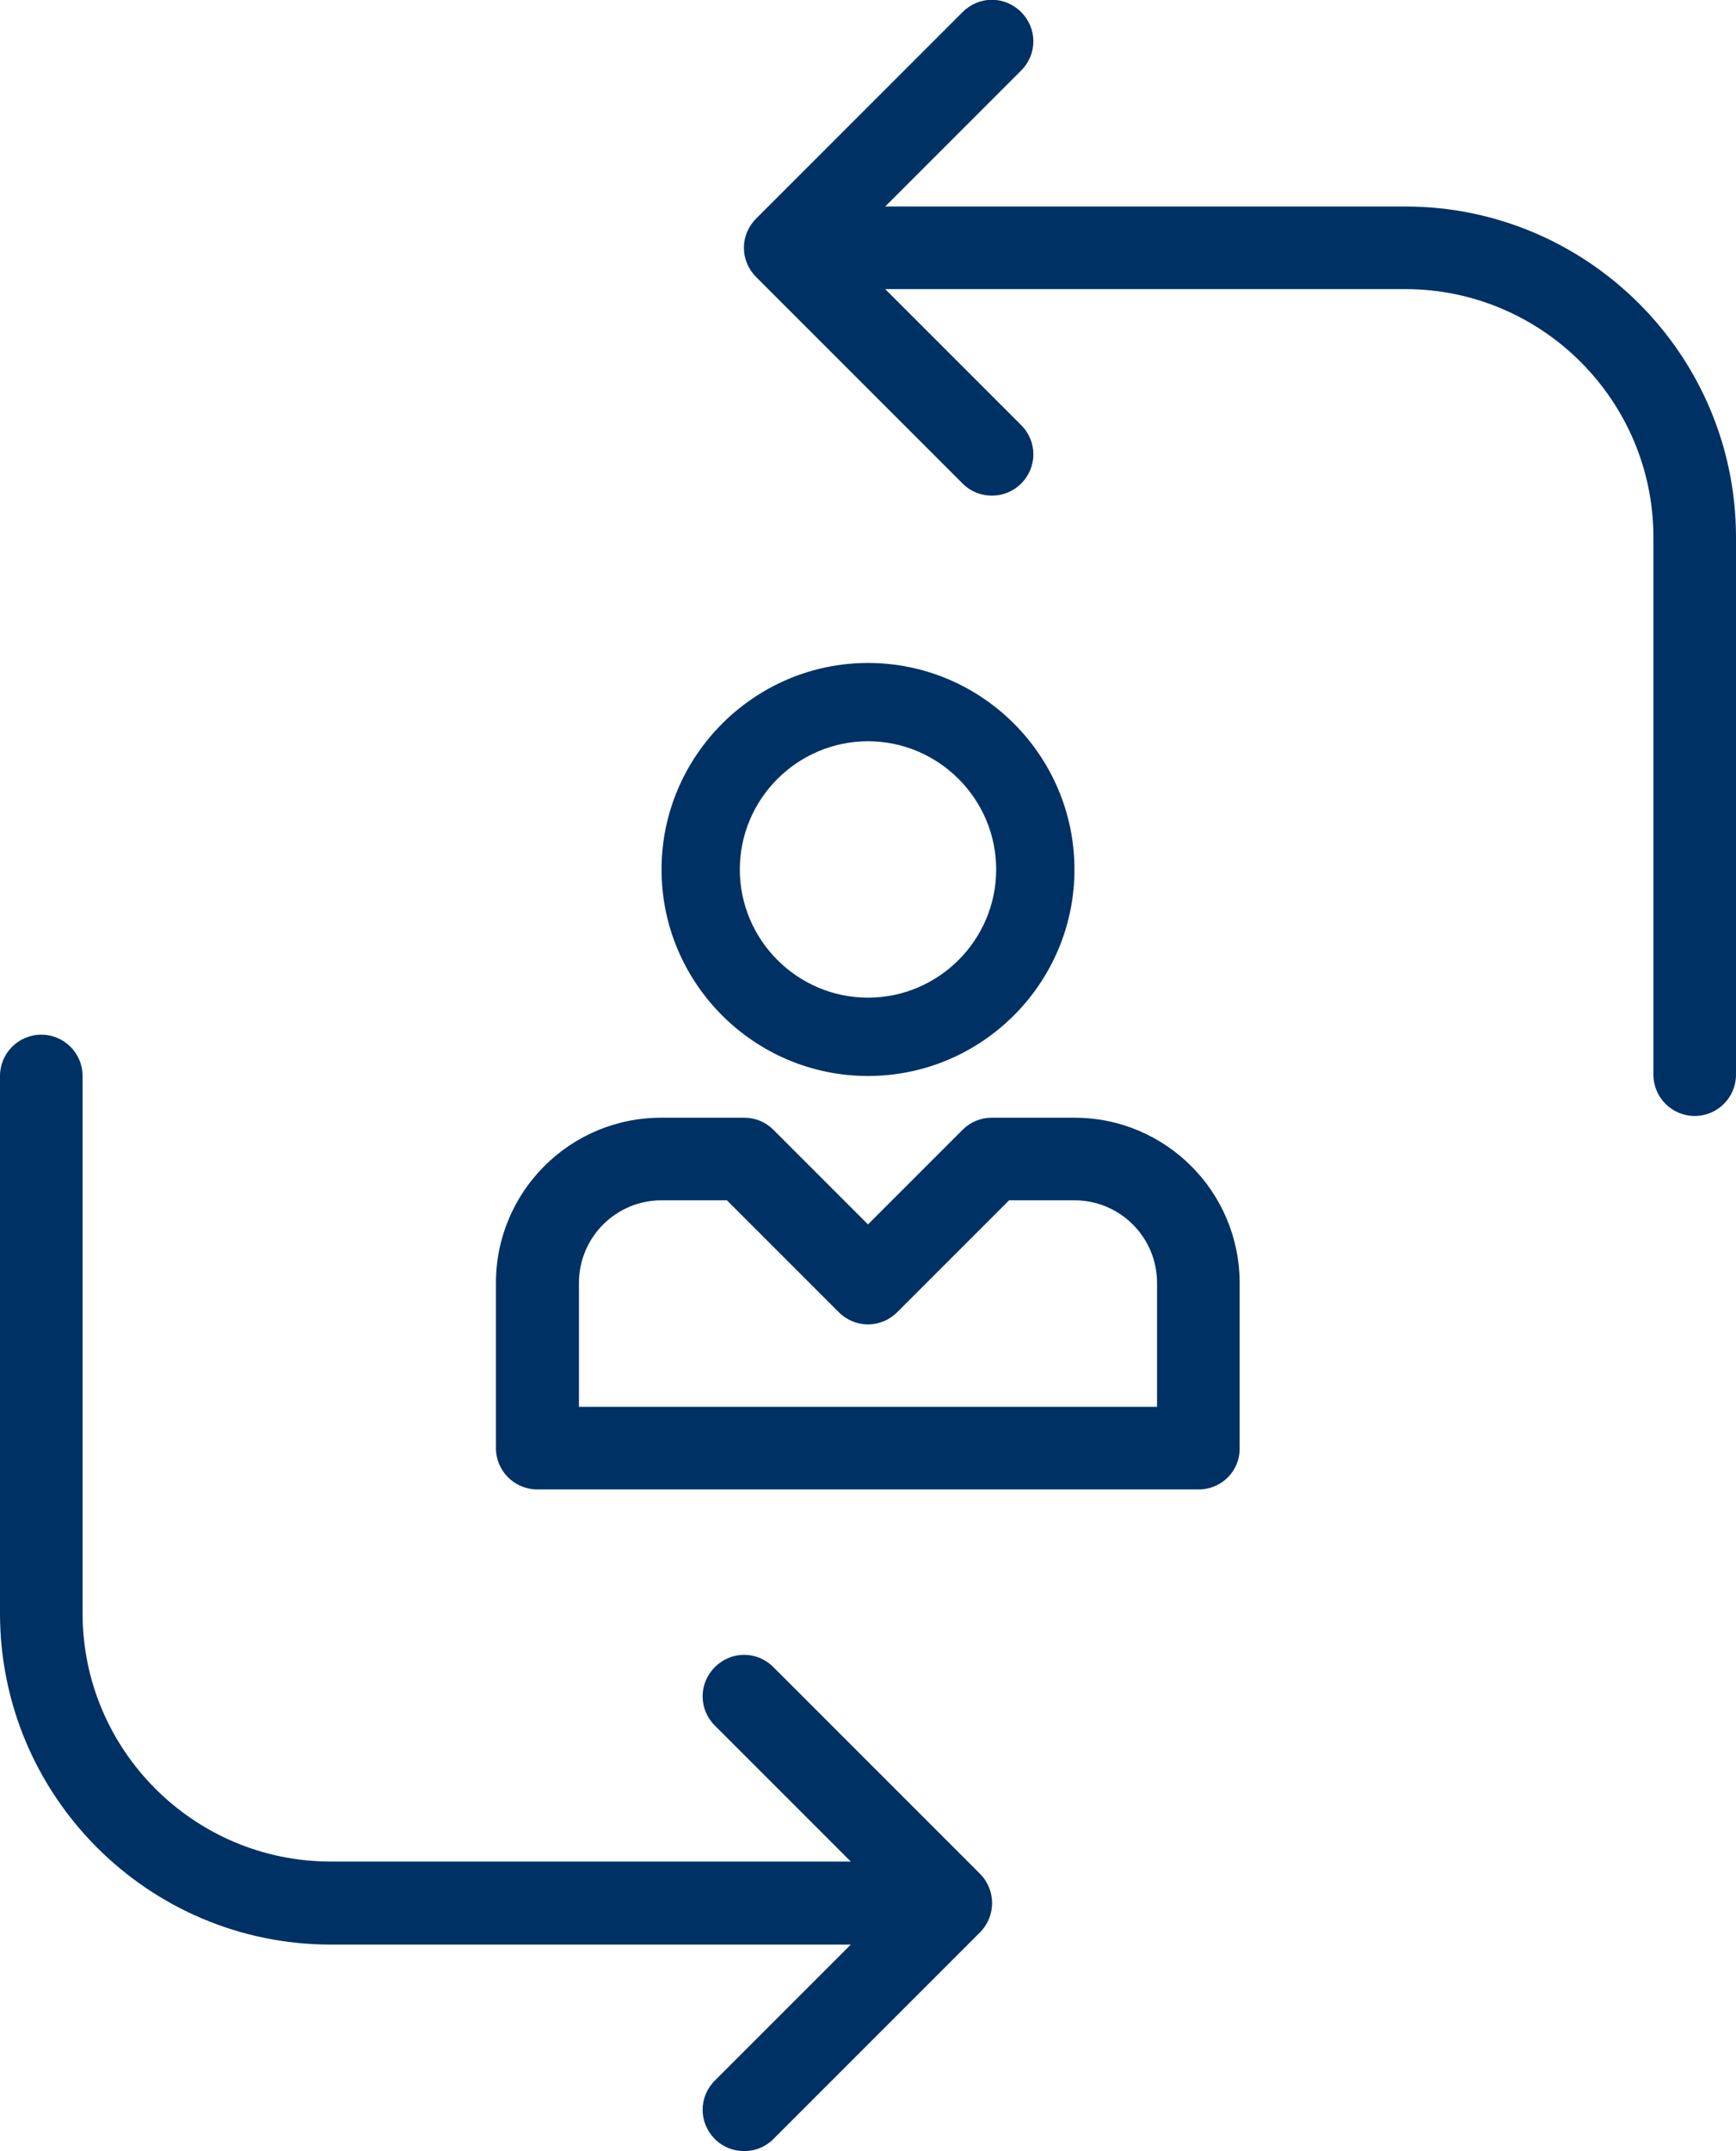
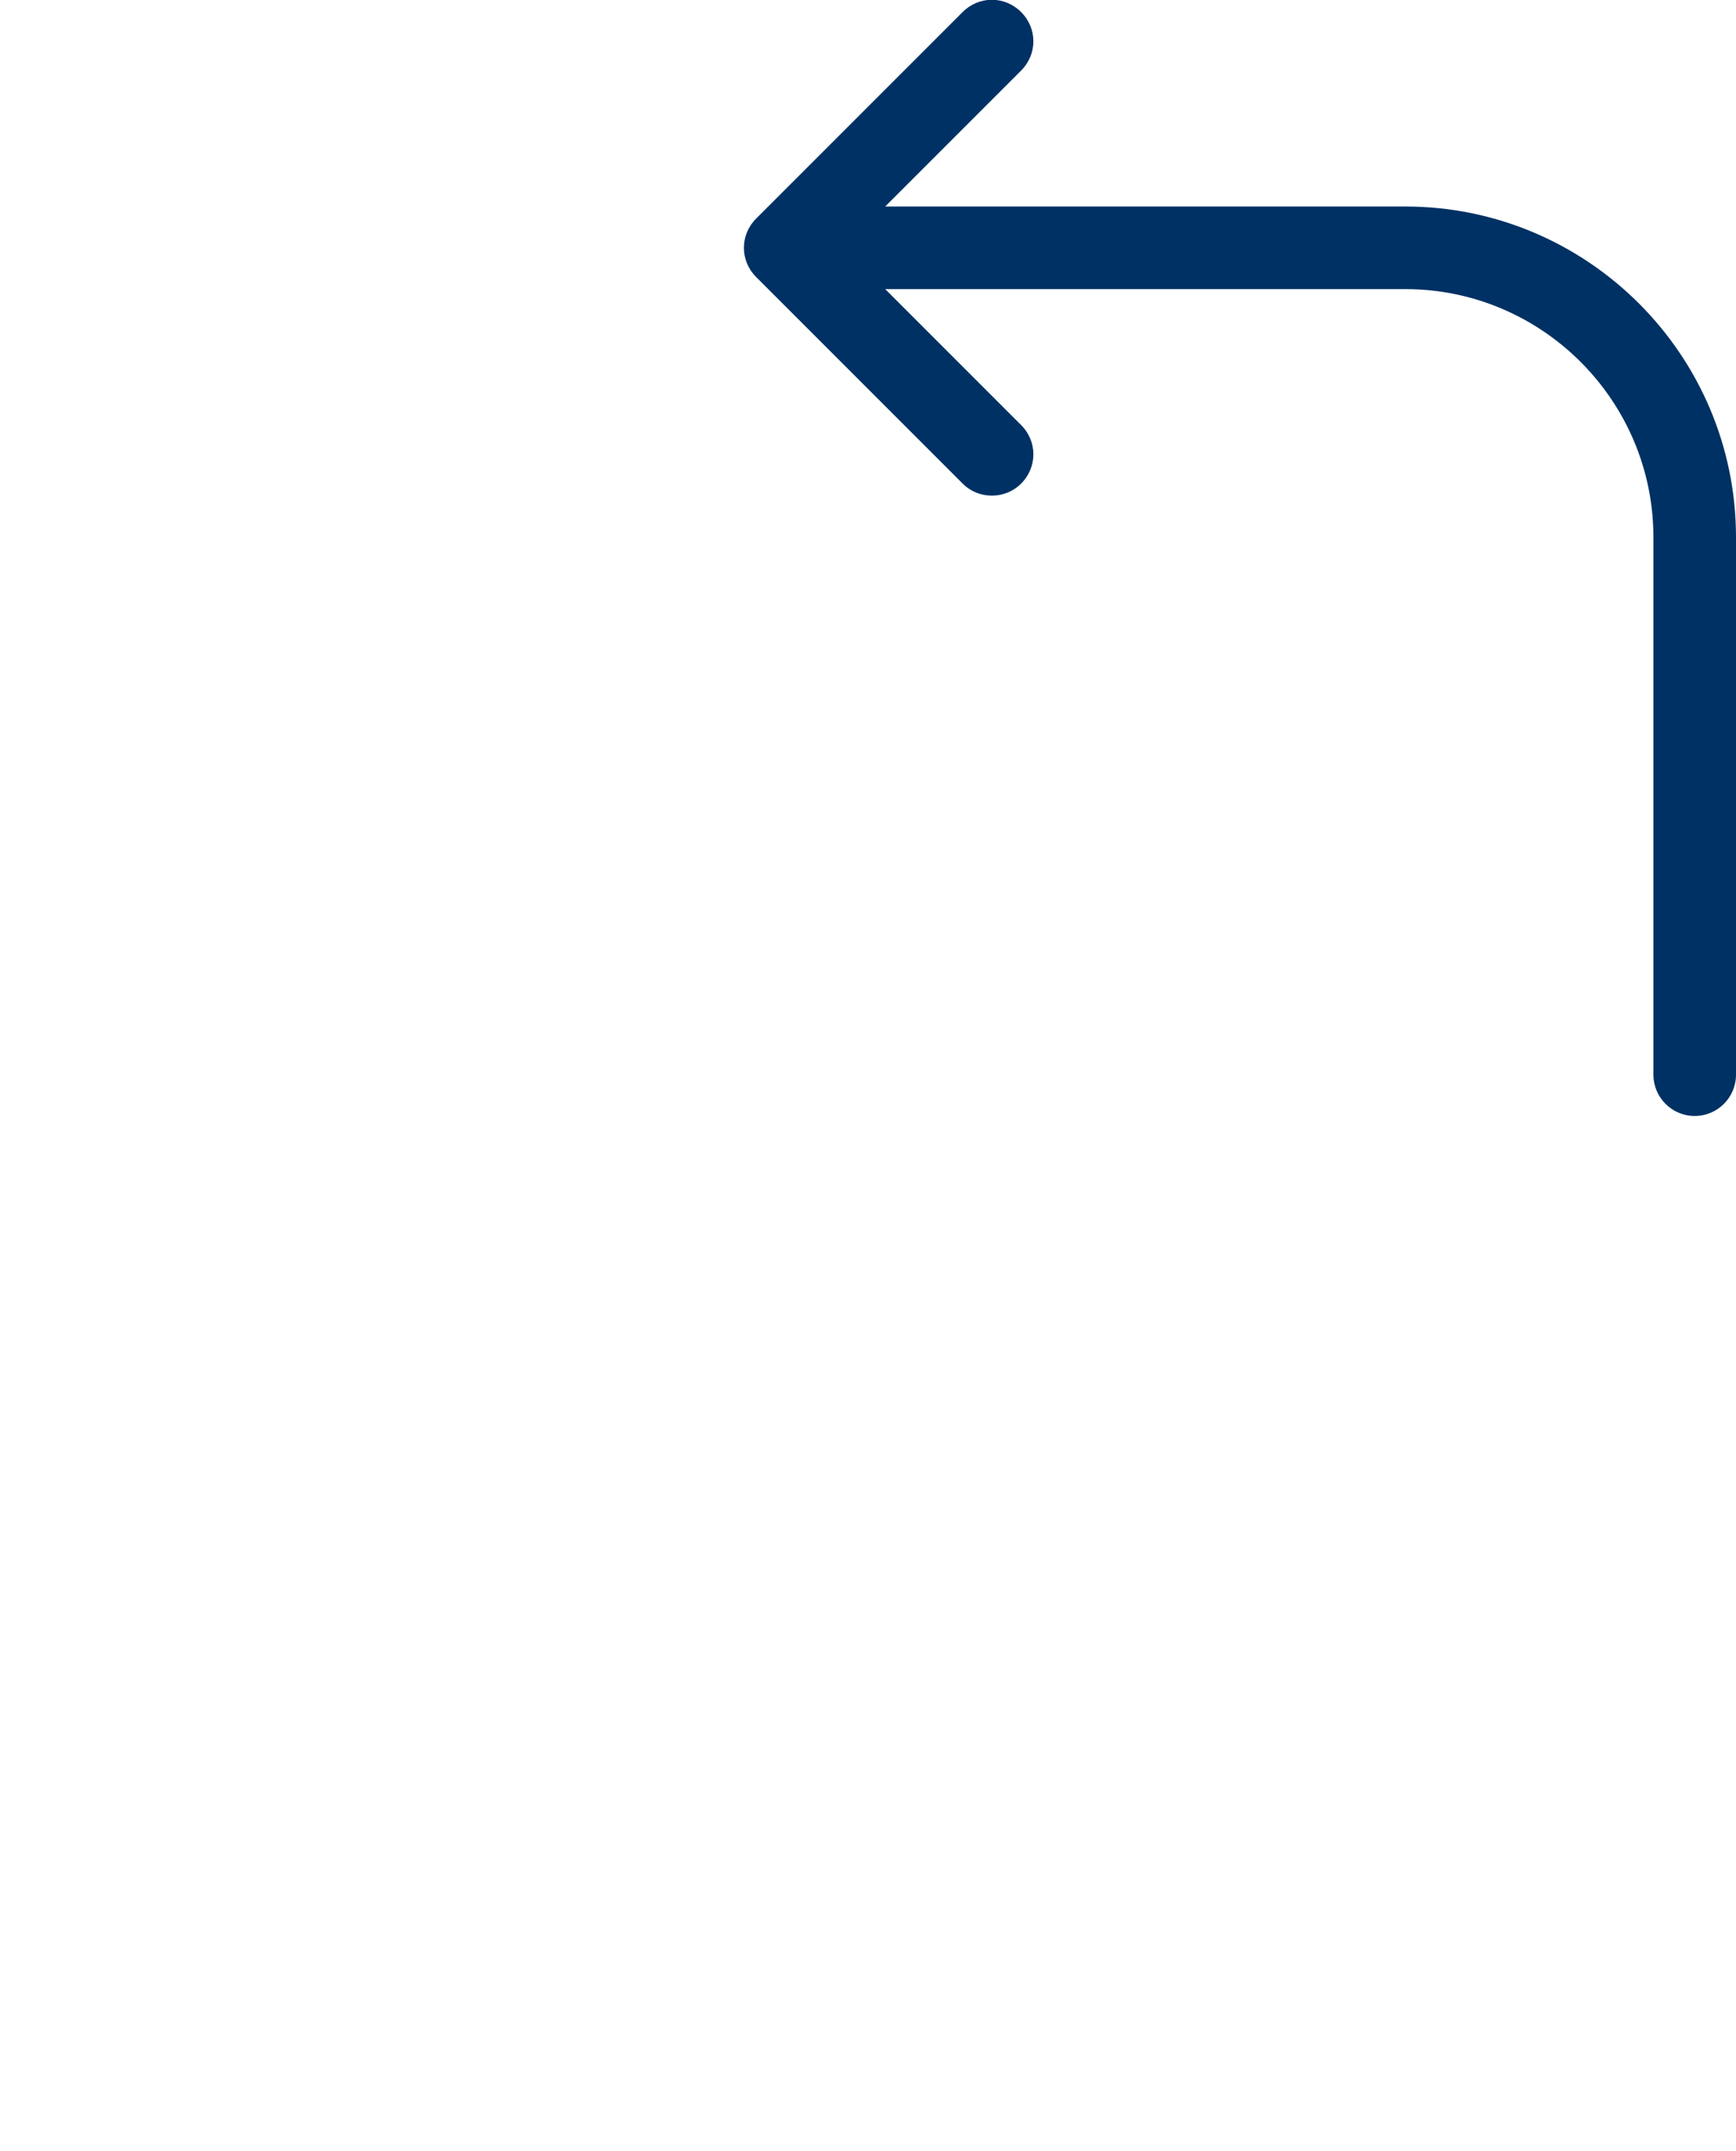
<svg xmlns="http://www.w3.org/2000/svg" version="1.1" id="Layer_1" x="0px" y="0px" viewBox="0 0 403.6 500" enable-background="new 0 0 403.6 500" xml:space="preserve">
  <g>
    <path fill="#003164" d="M326.7,48H205.8l31.6-31.6c3.8-3.8,3.8-9.8,0-13.6c-3.8-3.8-9.8-3.8-13.6,0l-48,48c-3.8,3.8-3.8,9.8,0,13.6   l48,48c1.9,1.9,4.3,2.8,6.8,2.8c2.5,0,4.9-0.9,6.8-2.8c3.8-3.8,3.8-9.8,0-13.6l-31.6-31.6h120.9c31.8,0,57.7,25.9,57.7,57.7v124.9   c0,5.3,4.3,9.6,9.6,9.6c5.3,0,9.6-4.3,9.6-9.6V124.9C403.6,82.5,369.1,48,326.7,48z" />
-     <path fill="#003164" d="M227.8,435.5l-48-48c-3.8-3.8-9.8-3.8-13.6,0c-3.8,3.8-3.8,9.8,0,13.6l31.6,31.6H76.9   c-31.8,0-57.7-25.9-57.7-57.7V250.1c0-5.3-4.3-9.6-9.6-9.6c-5.3,0-9.6,4.3-9.6,9.6v124.9C0,417.5,34.5,452,76.9,452h120.9   l-31.6,31.6c-3.8,3.8-3.8,9.8,0,13.6c1.9,1.9,4.3,2.8,6.8,2.8c2.5,0,4.9-0.9,6.8-2.8l48-48C231.6,445.4,231.6,439.3,227.8,435.5z" />
-     <path fill="#003164" d="M201.8,250.1c-26.5,0-48-21.6-48-48s21.6-48,48-48c26.5,0,48,21.6,48,48S228.3,250.1,201.8,250.1z    M201.8,172.3c-16.4,0-29.8,13.4-29.8,29.8s13.4,29.8,29.8,29.8c16.4,0,29.8-13.4,29.8-29.8S218.2,172.3,201.8,172.3z" />
-     <path fill="#003164" d="M278.7,346.2H124.9c-5.3,0-9.6-4.3-9.6-9.6v-38.4c0-21.2,17.2-38.4,38.4-38.4H173c2.6,0,5,1,6.8,2.8l22,22   l22-22c1.8-1.8,4.2-2.8,6.8-2.8h19.2c21.2,0,38.4,17.2,38.4,38.4v38.4C288.3,341.9,284,346.2,278.7,346.2z M134.5,327h134.5v-28.8   c0-10.6-8.6-19.2-19.2-19.2h-15.2l-26,26c-3.8,3.8-9.8,3.8-13.6,0l-26-26h-15.2c-10.6,0-19.2,8.6-19.2,19.2V327z" />
  </g>
</svg>